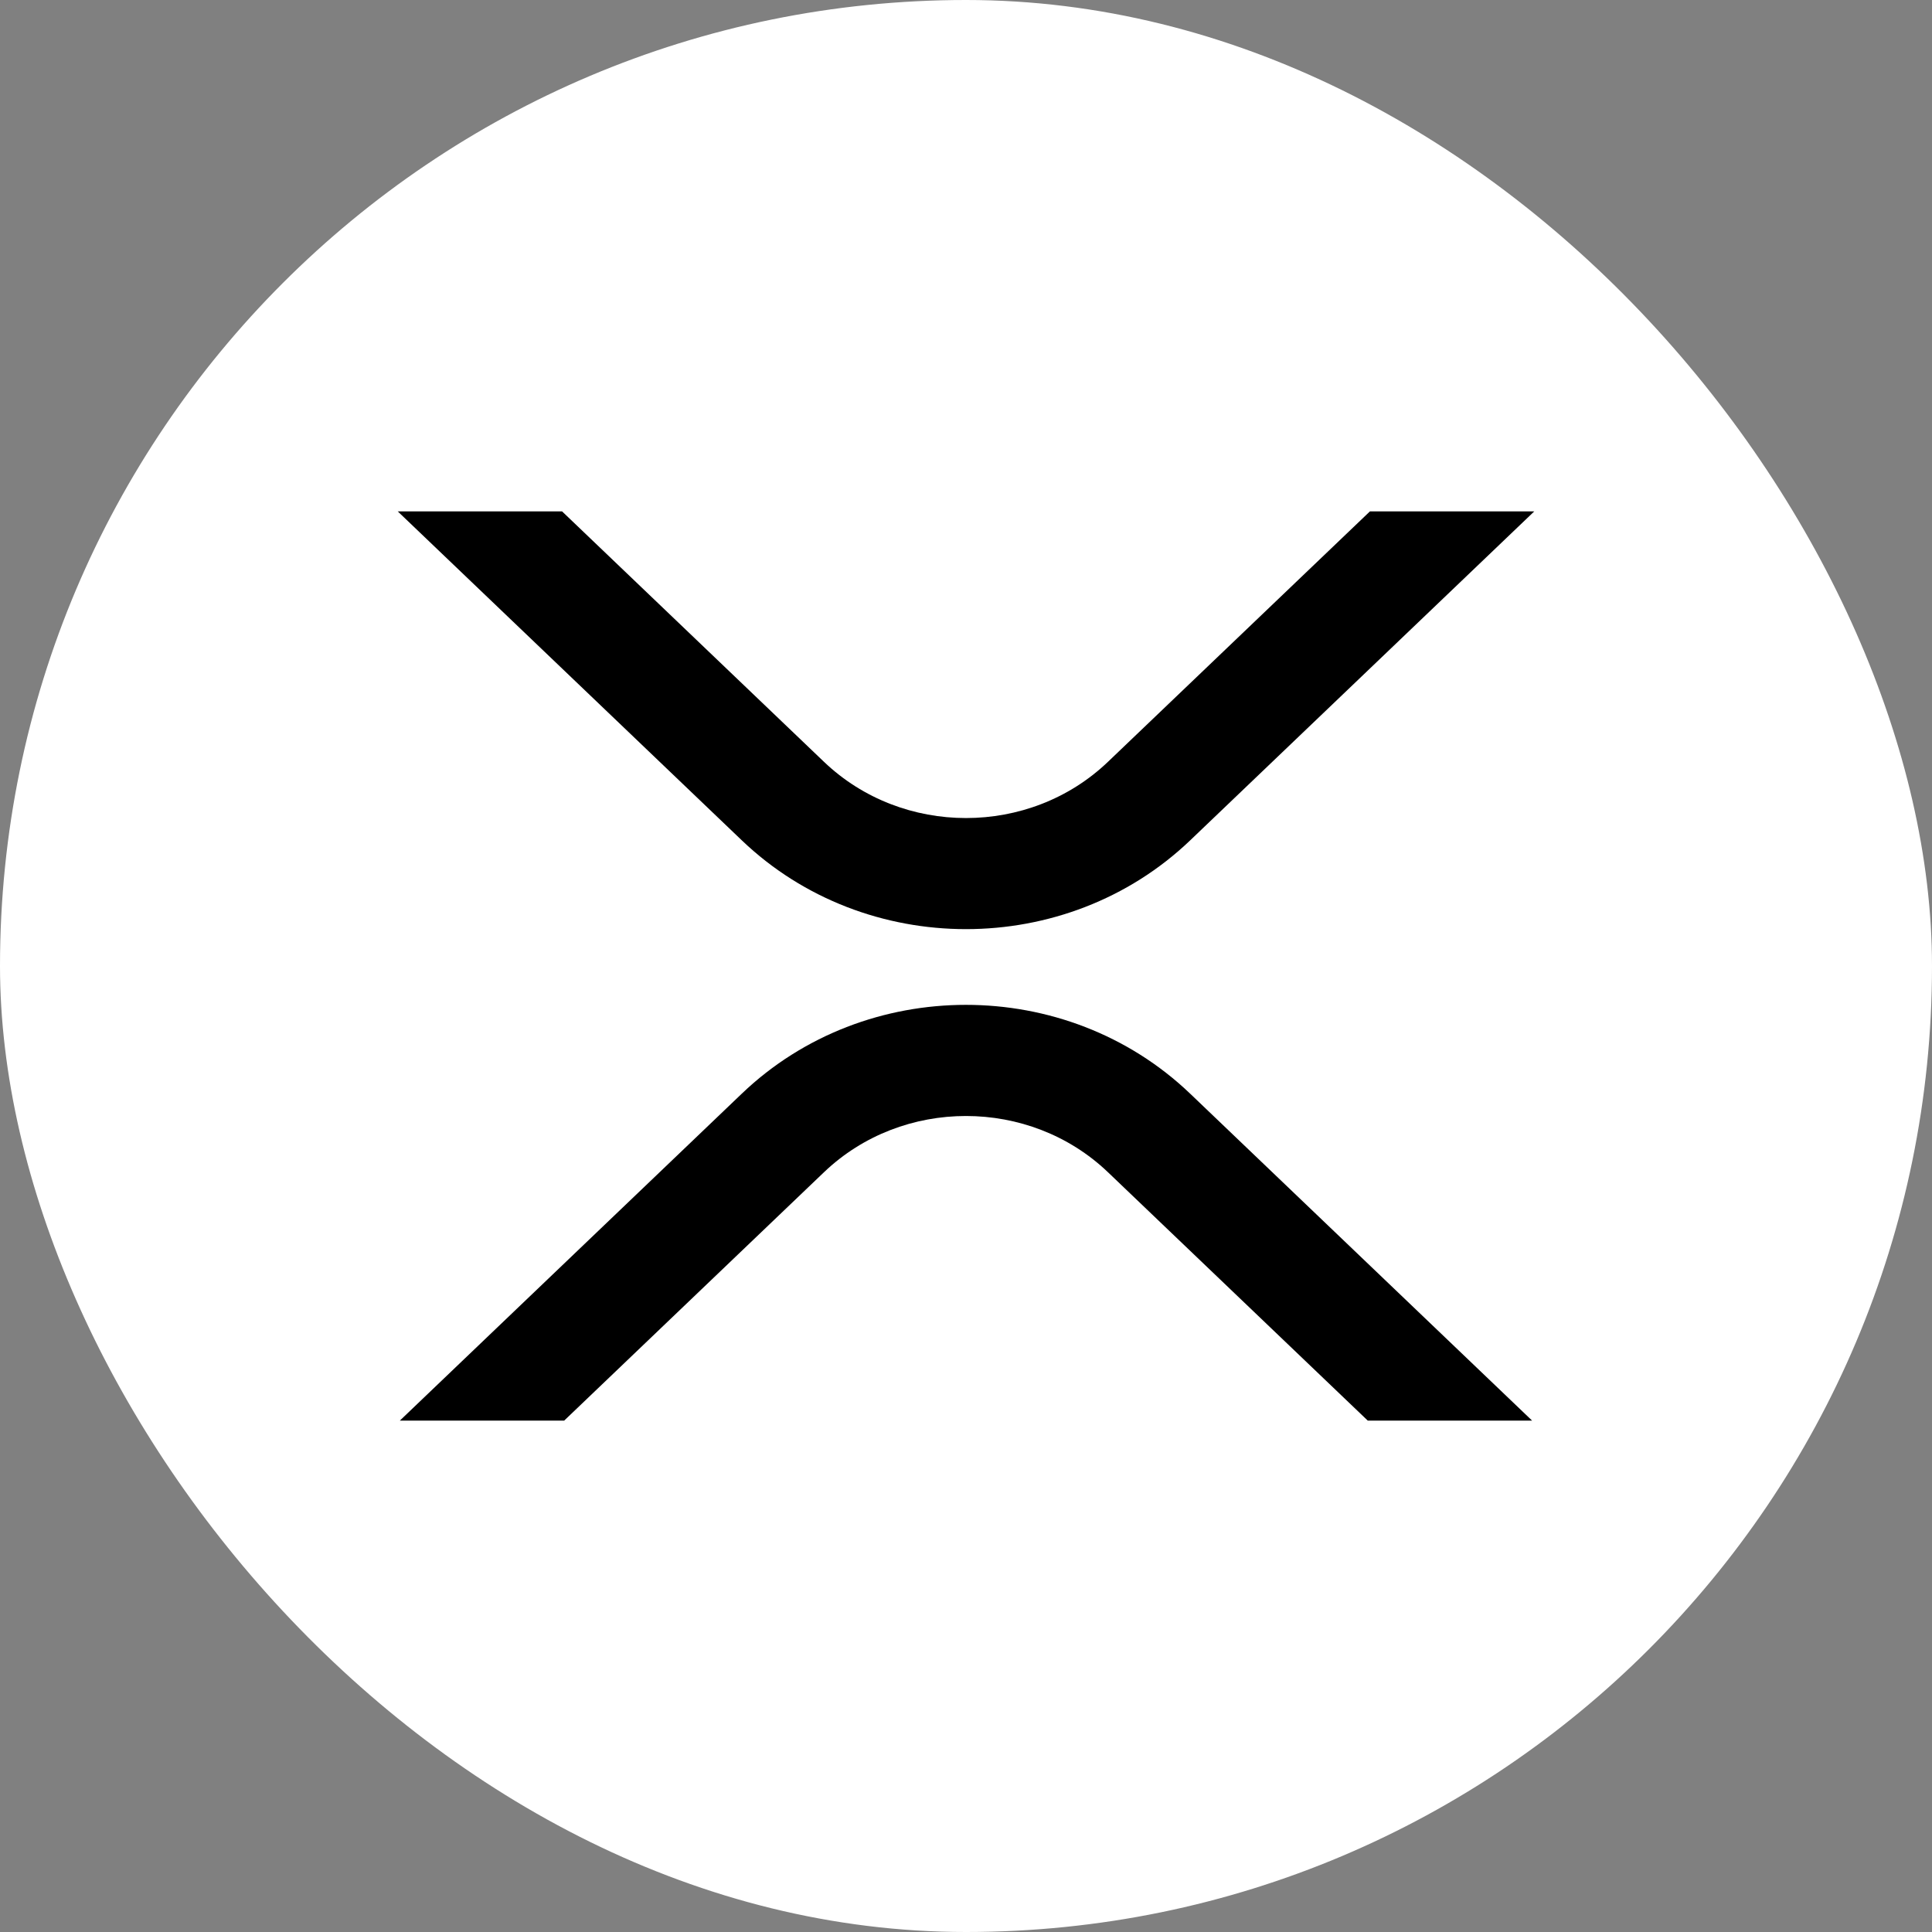
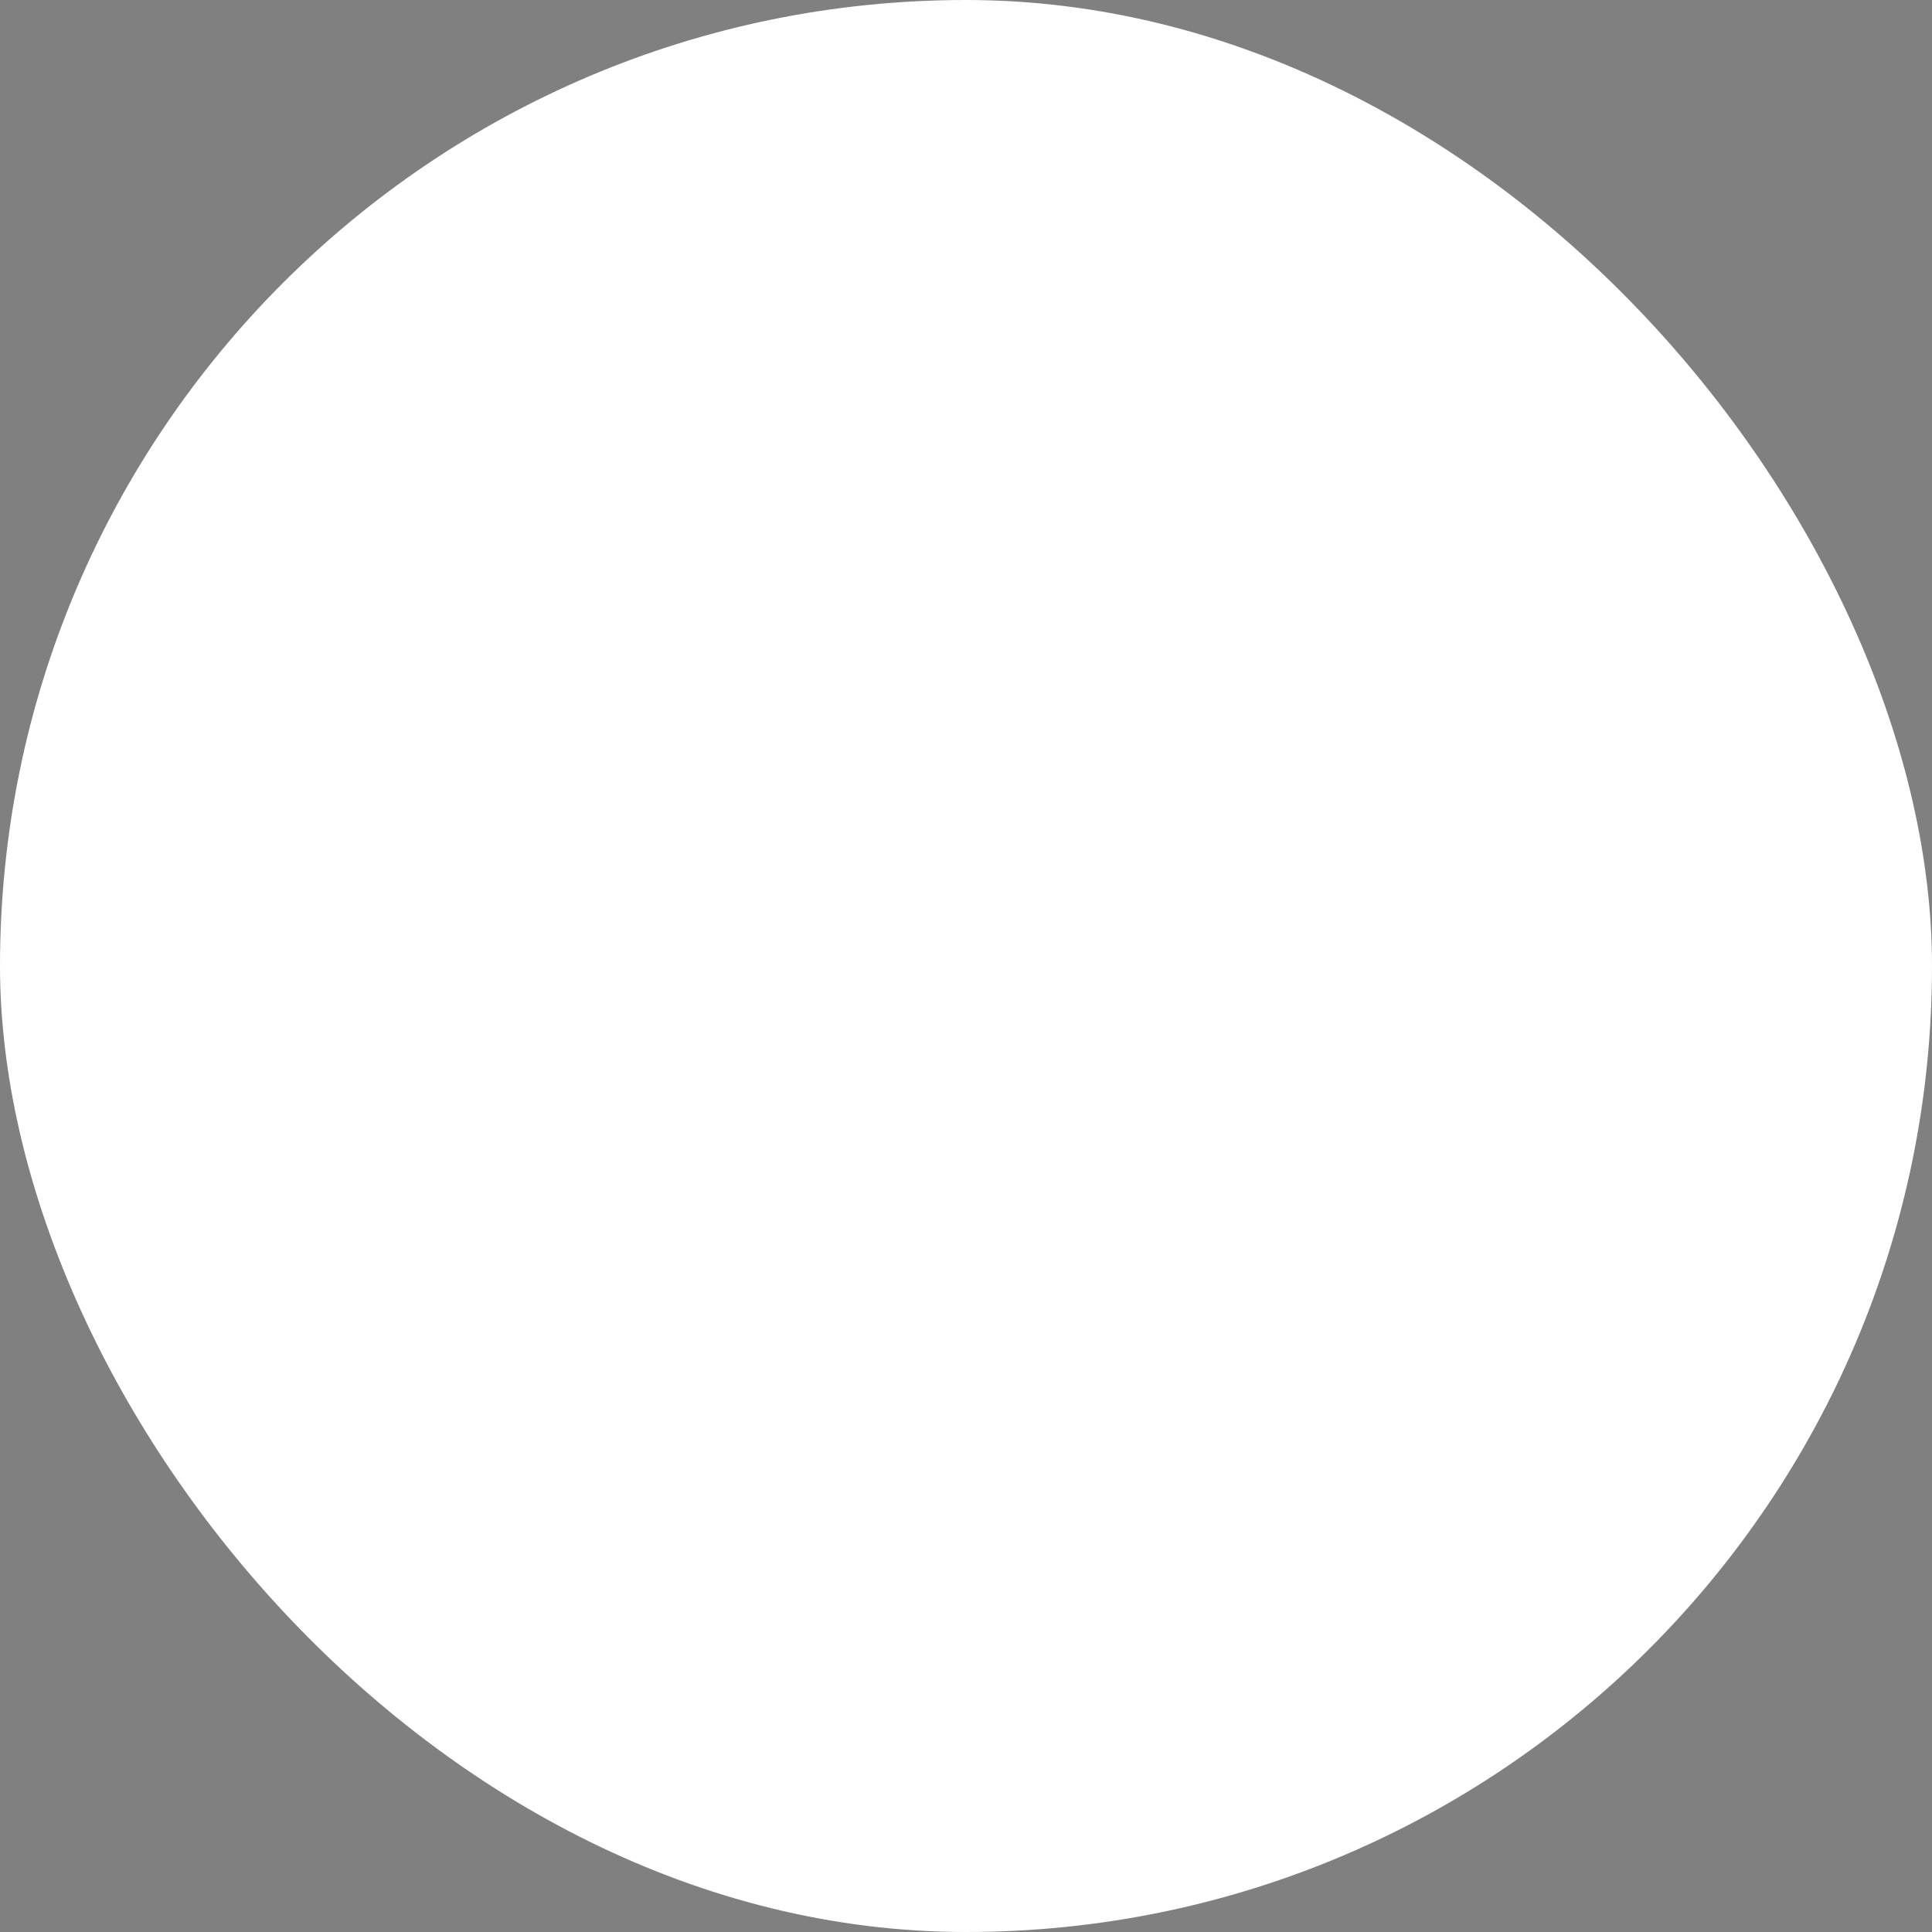
<svg xmlns="http://www.w3.org/2000/svg" width="34" height="34" viewBox="0 0 34 34" fill="none">
  <rect x="0" y="0" width="34" height="34" fill="#808080" stroke="none" />
  <rect width="34" height="34" rx="17" fill="white" />
-   <path d="M24.07 25H26.962L20.944 19.246C18.765 17.163 15.233 17.163 13.055 19.246L7.037 25H9.929L14.501 20.629C15.881 19.31 18.118 19.31 19.498 20.629L24.07 25ZM9.892 9H7L13.055 14.789C15.234 16.872 18.766 16.872 20.945 14.789L27 9H24.108L19.498 13.407C18.119 14.726 15.881 14.726 14.501 13.407L9.892 9Z" fill="black" />
</svg>